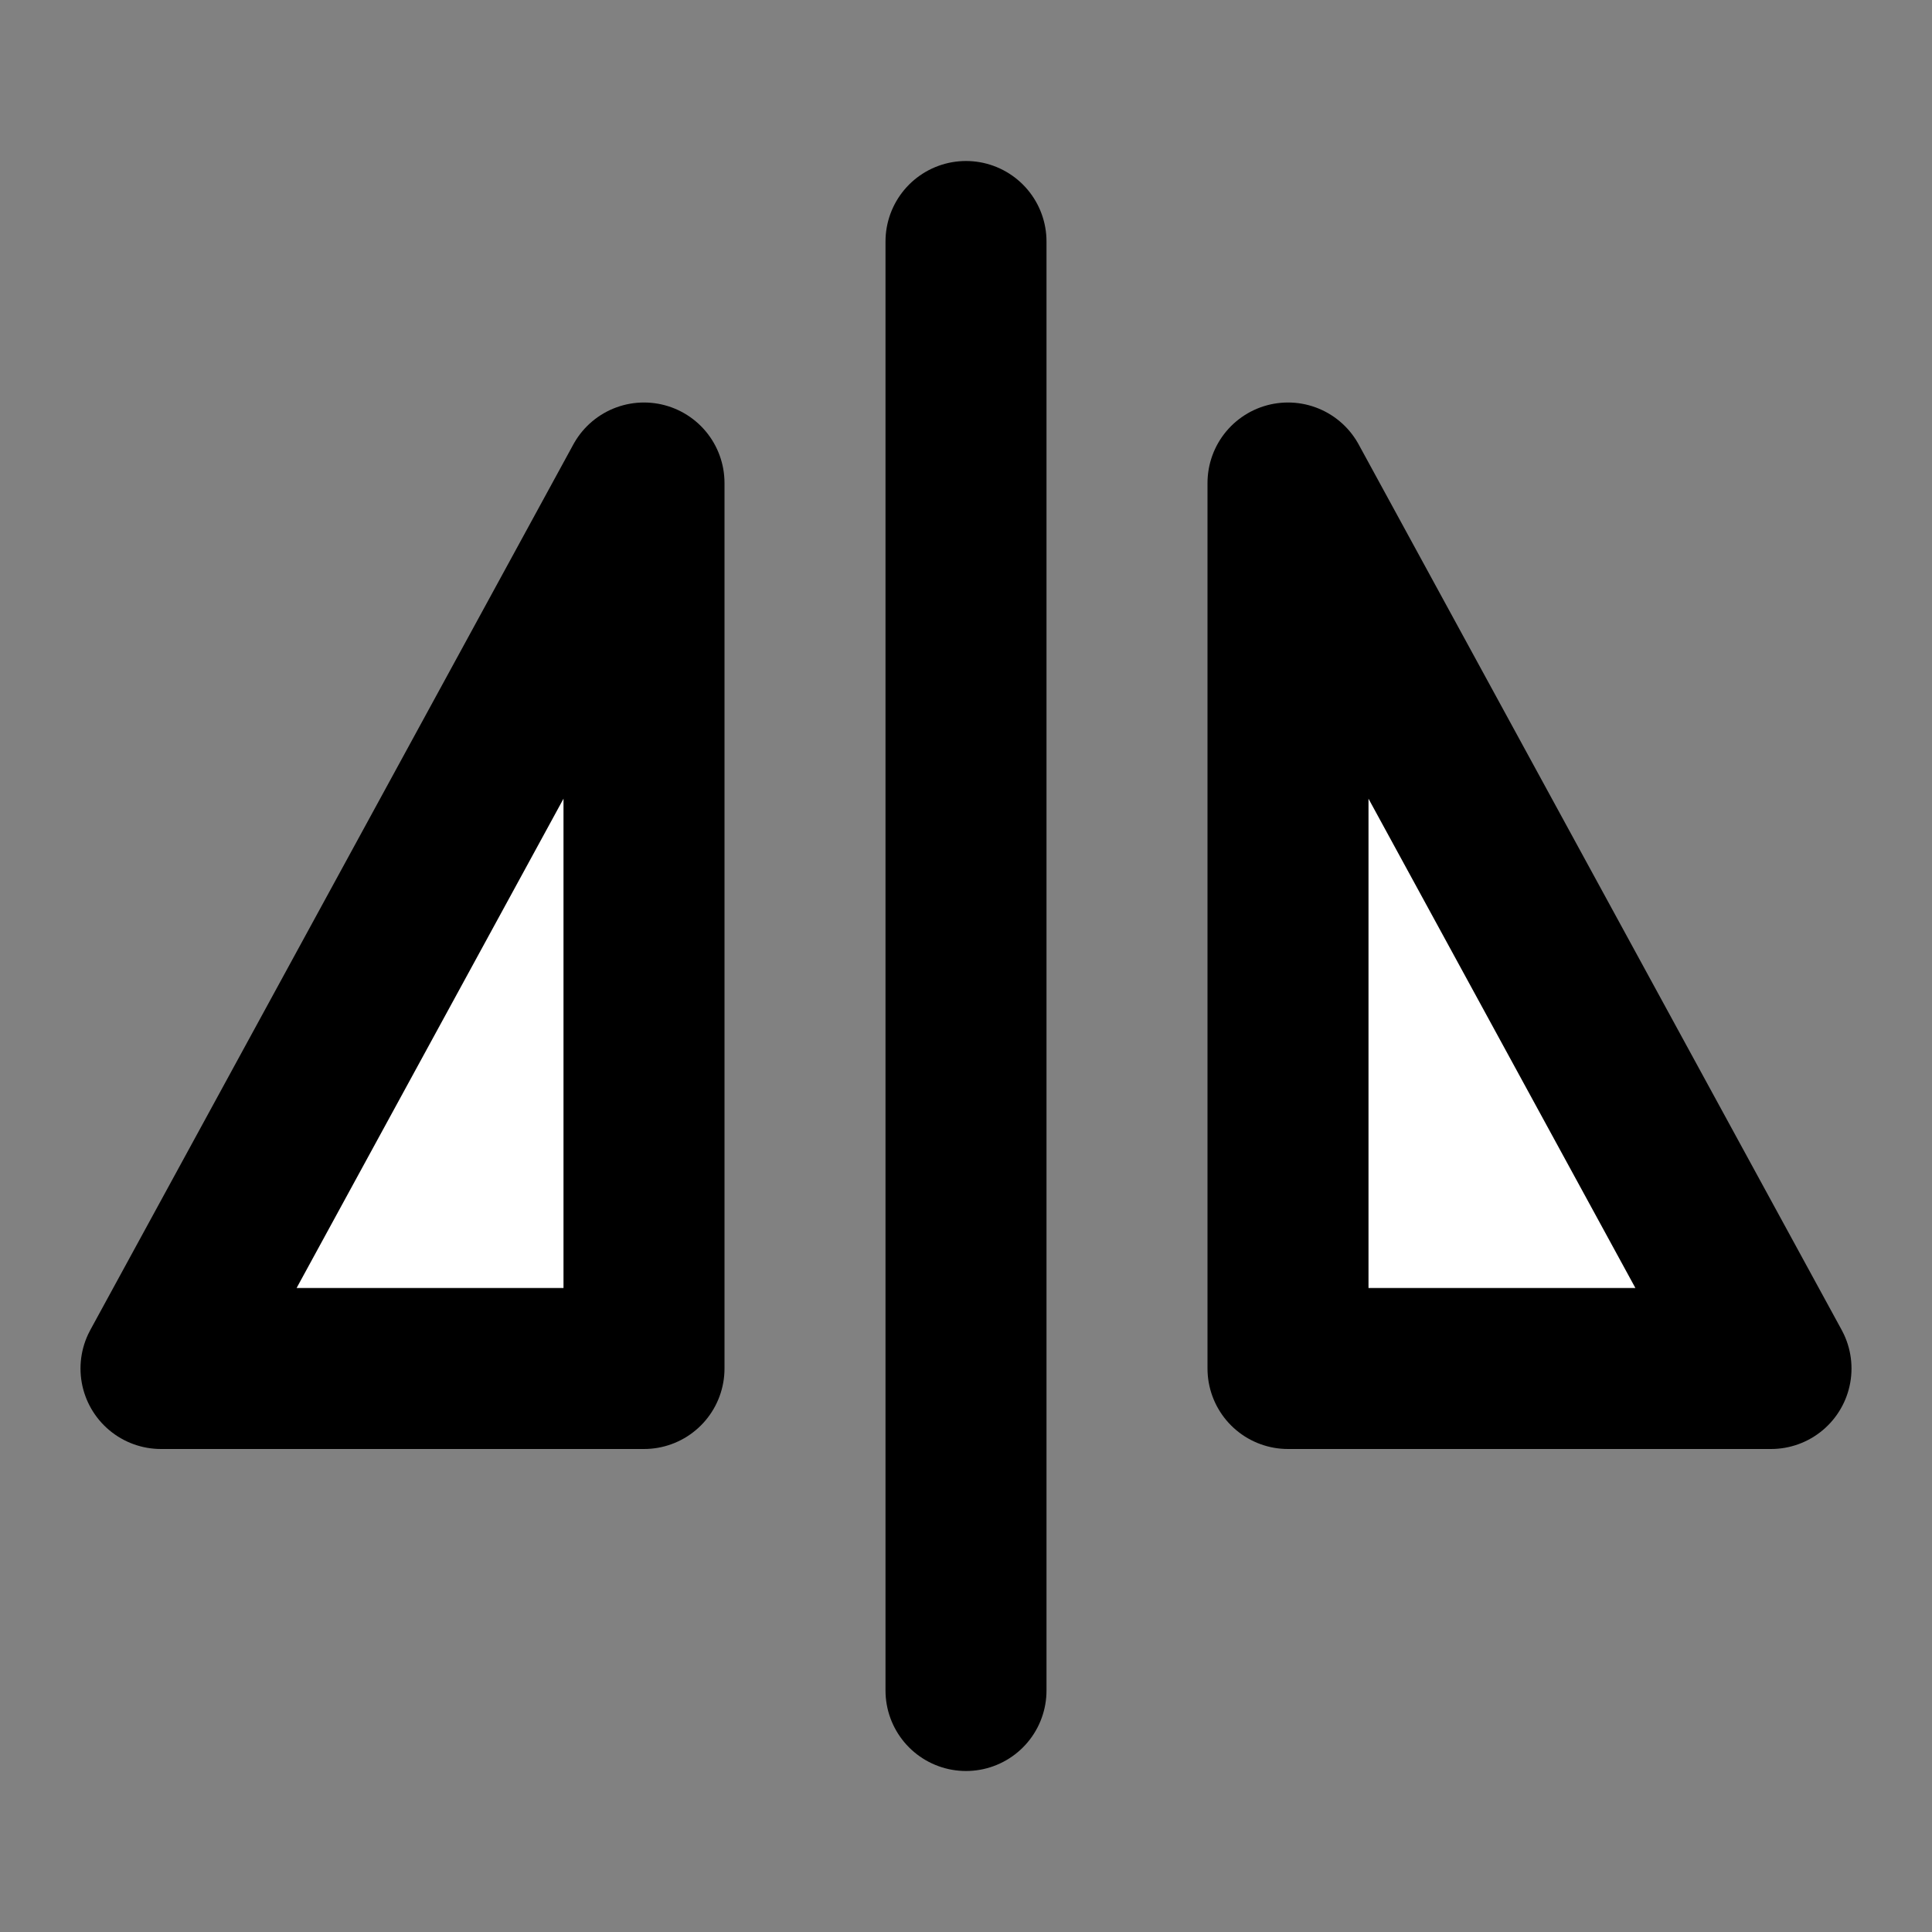
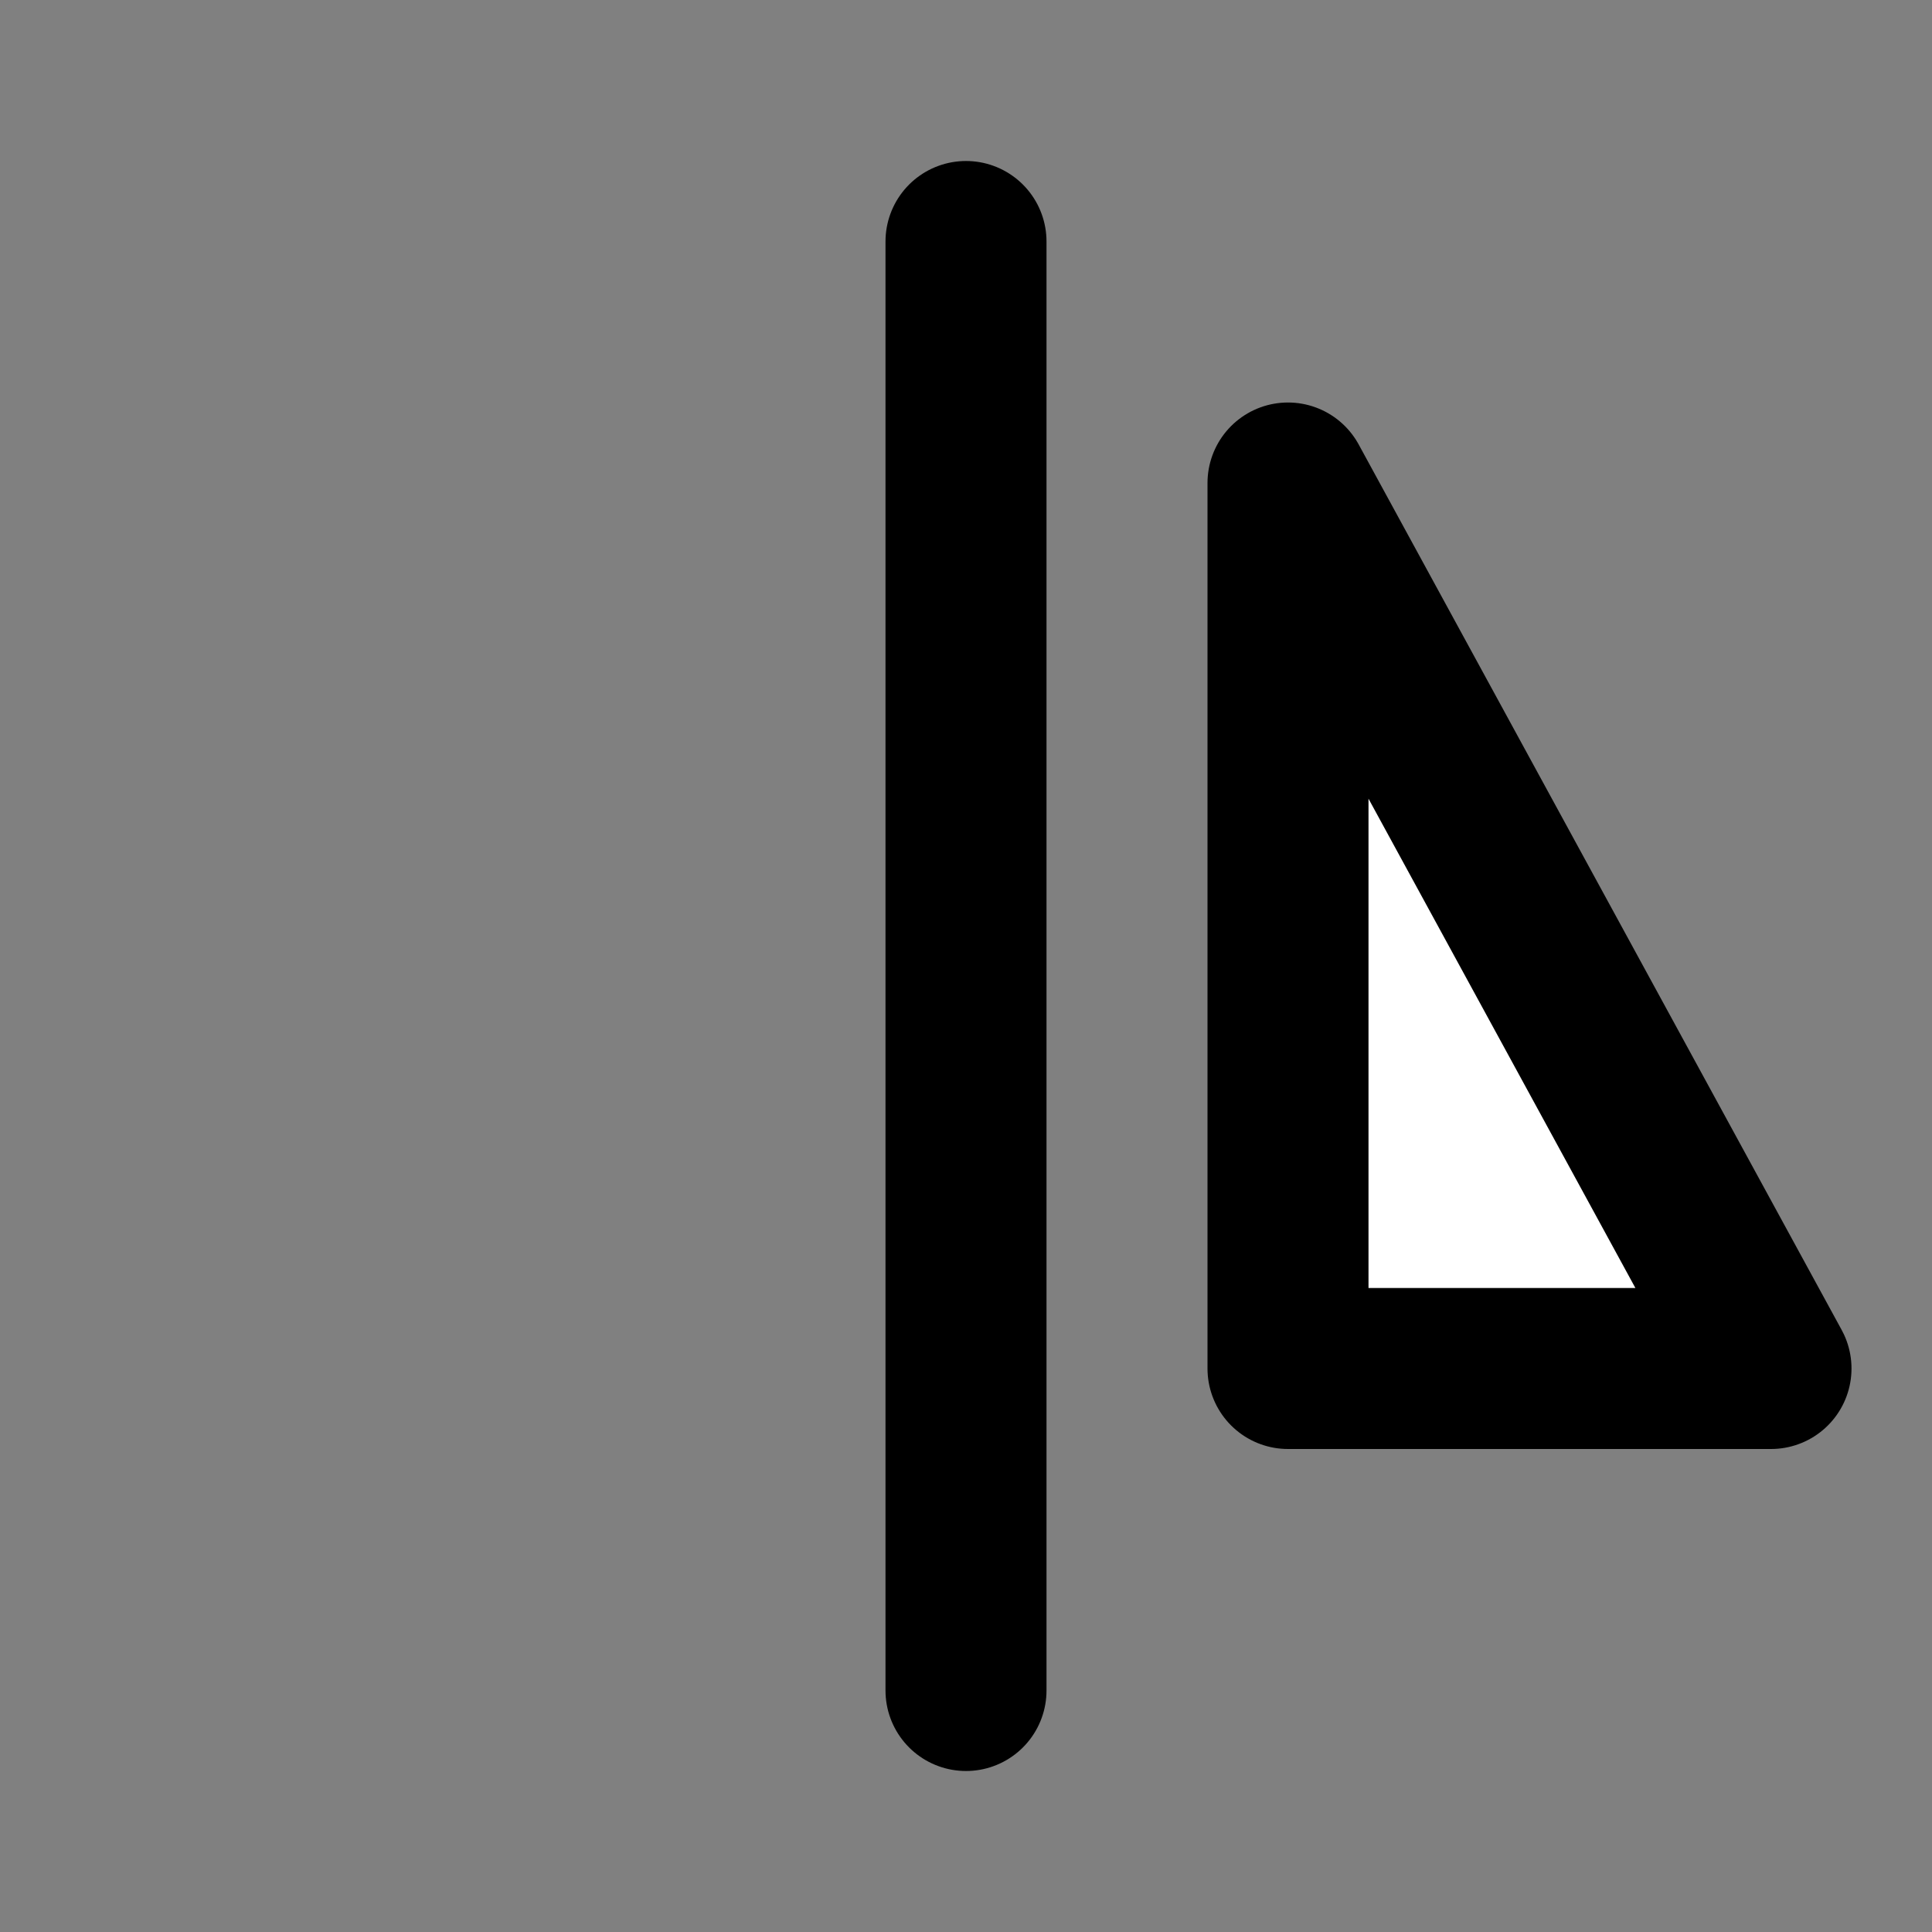
<svg xmlns="http://www.w3.org/2000/svg" width="800px" height="800px" viewBox="0 0 48 48" fill="none">
  <rect x="0" y="0" width="48" height="48" fill="#808080" stroke="none" />
  <g id="SVGRepo_bgCarrier" stroke-width="0" />
  <g id="SVGRepo_tracerCarrier" stroke-linecap="round" stroke-linejoin="round" />
  <g id="SVGRepo_iconCarrier">
-     <rect width="48" height="48" fill="white" fill-opacity="0.01" />
    <path d="M24 6V42" stroke="#000000" stroke-width="4" stroke-linecap="round" stroke-linejoin="round" />
-     <path d="M4 34L16 12V34H4Z" fill="#fff" stroke="#000000" stroke-width="4" stroke-linejoin="round" />
    <path d="M44 34H32V12L44 34Z" fill="#fff" stroke="#000000" stroke-width="4" stroke-linejoin="round" />
  </g>
</svg>